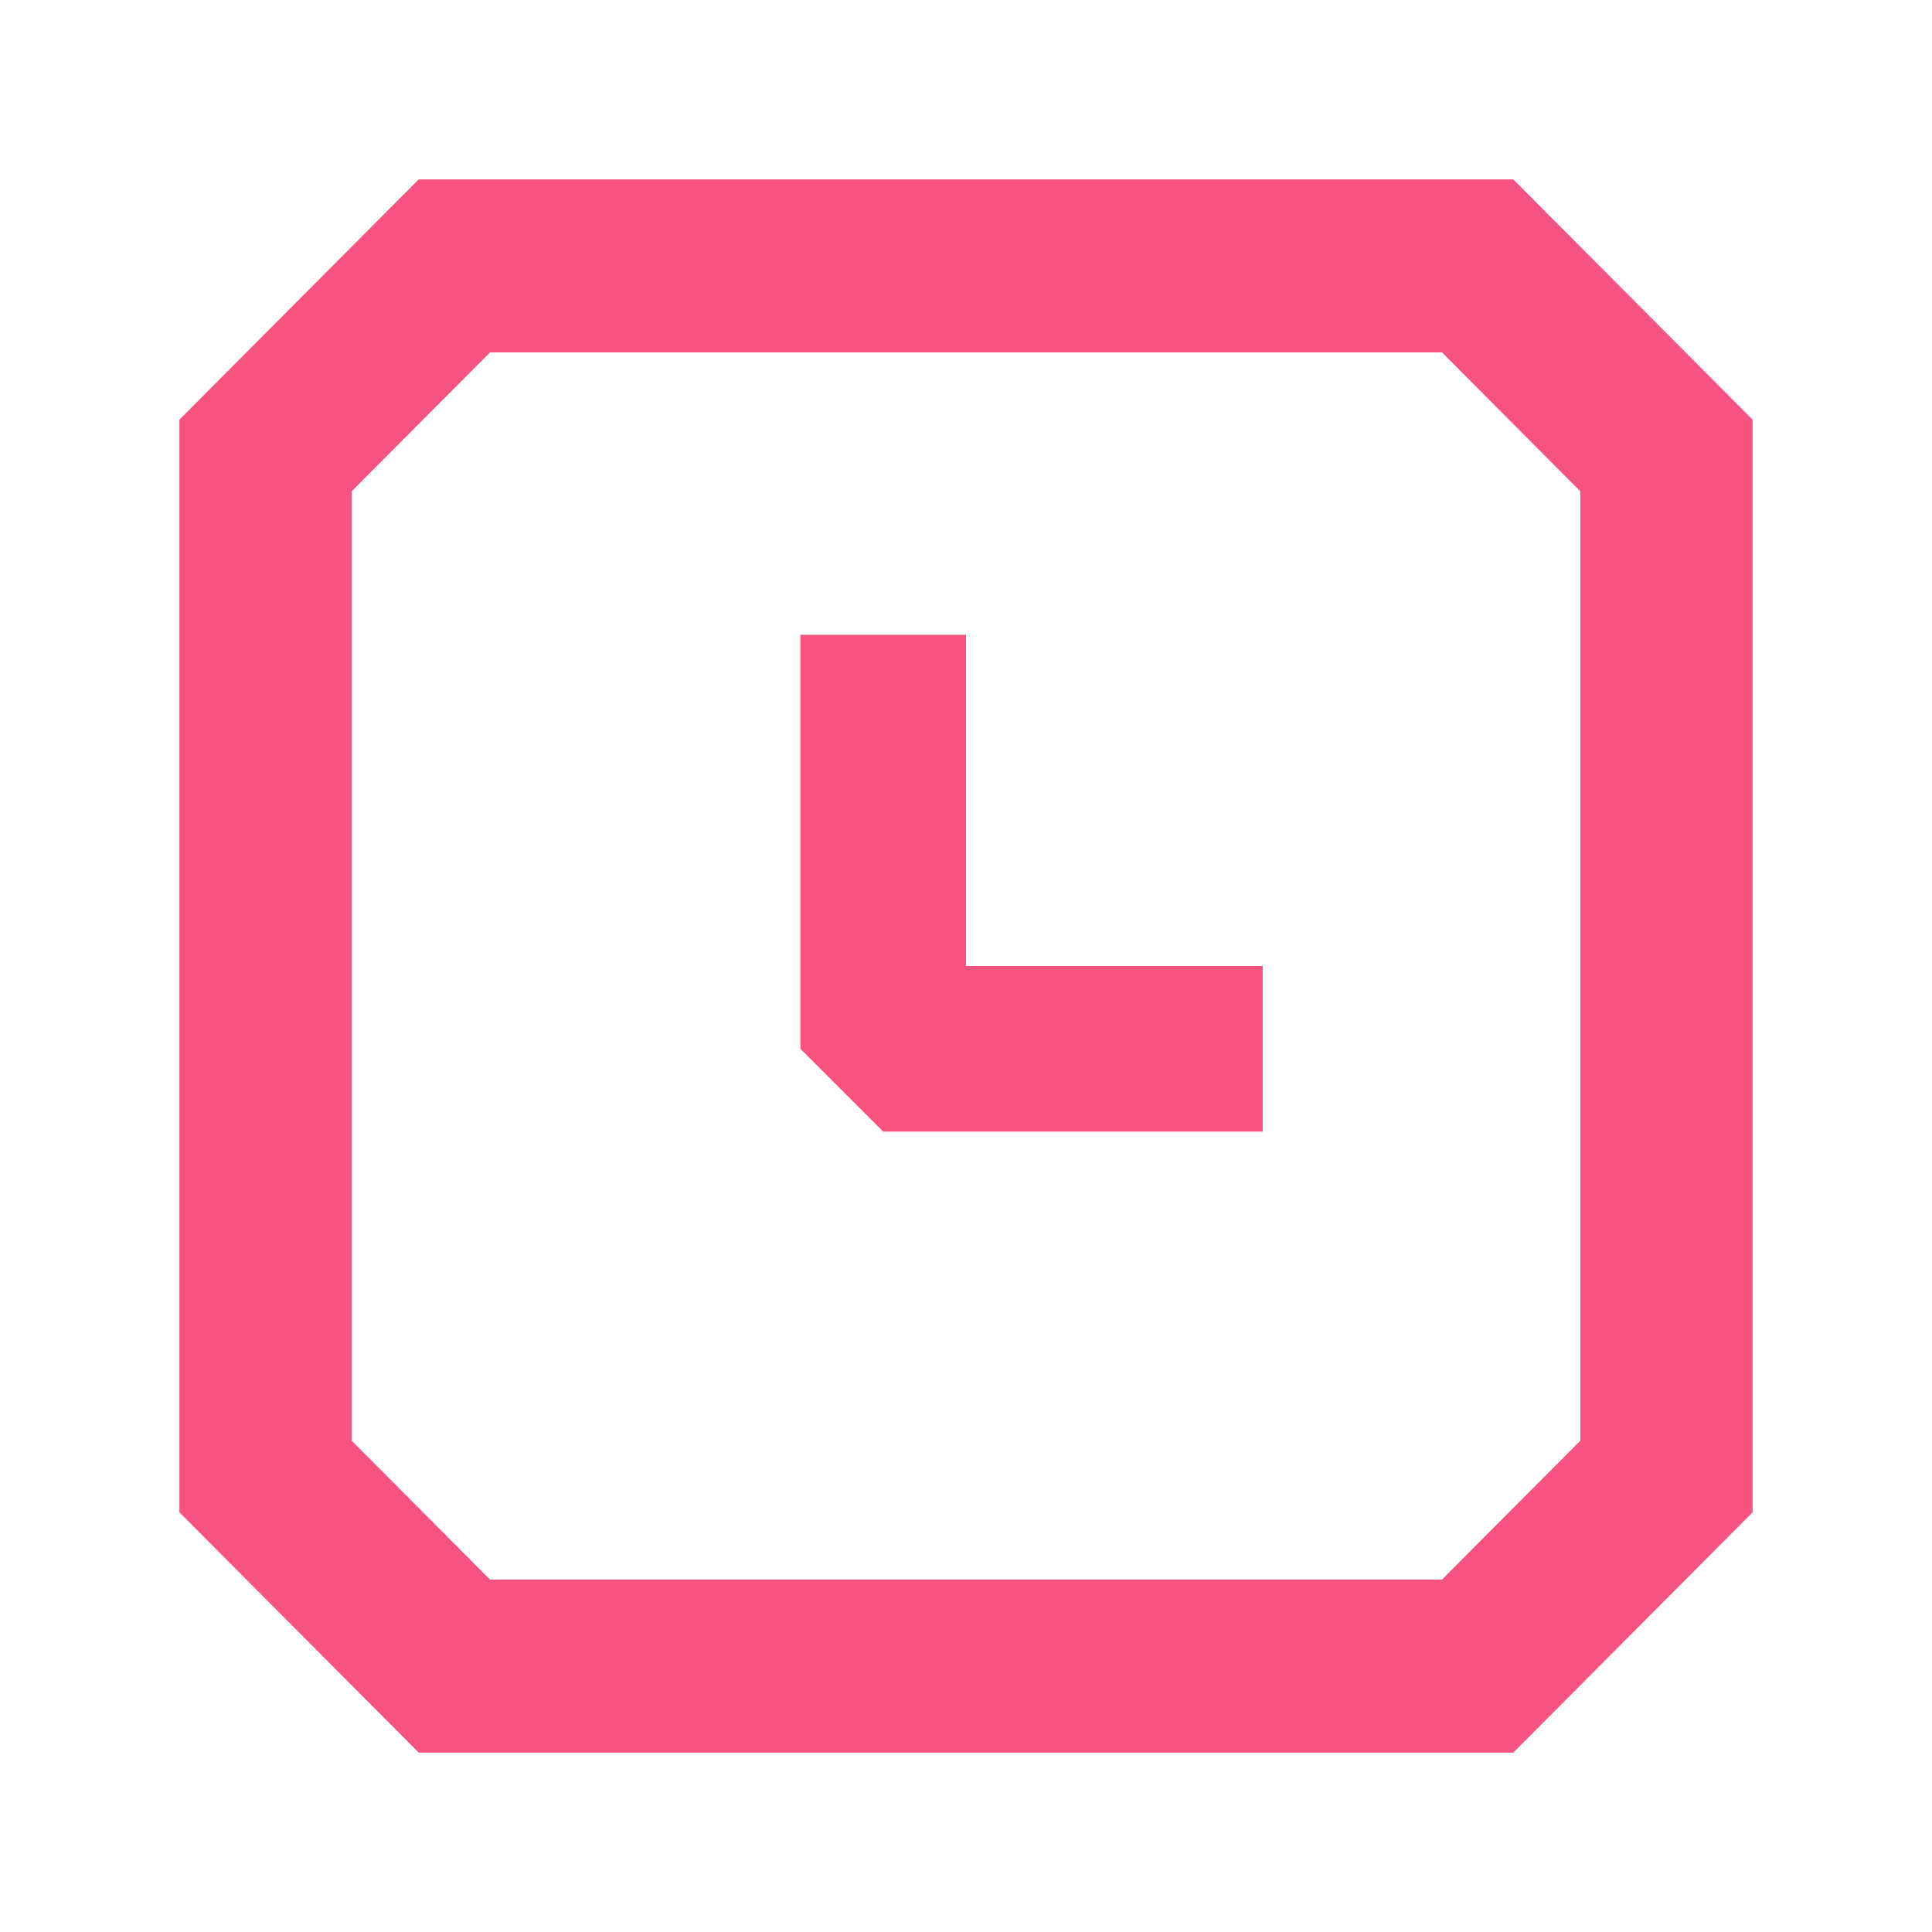
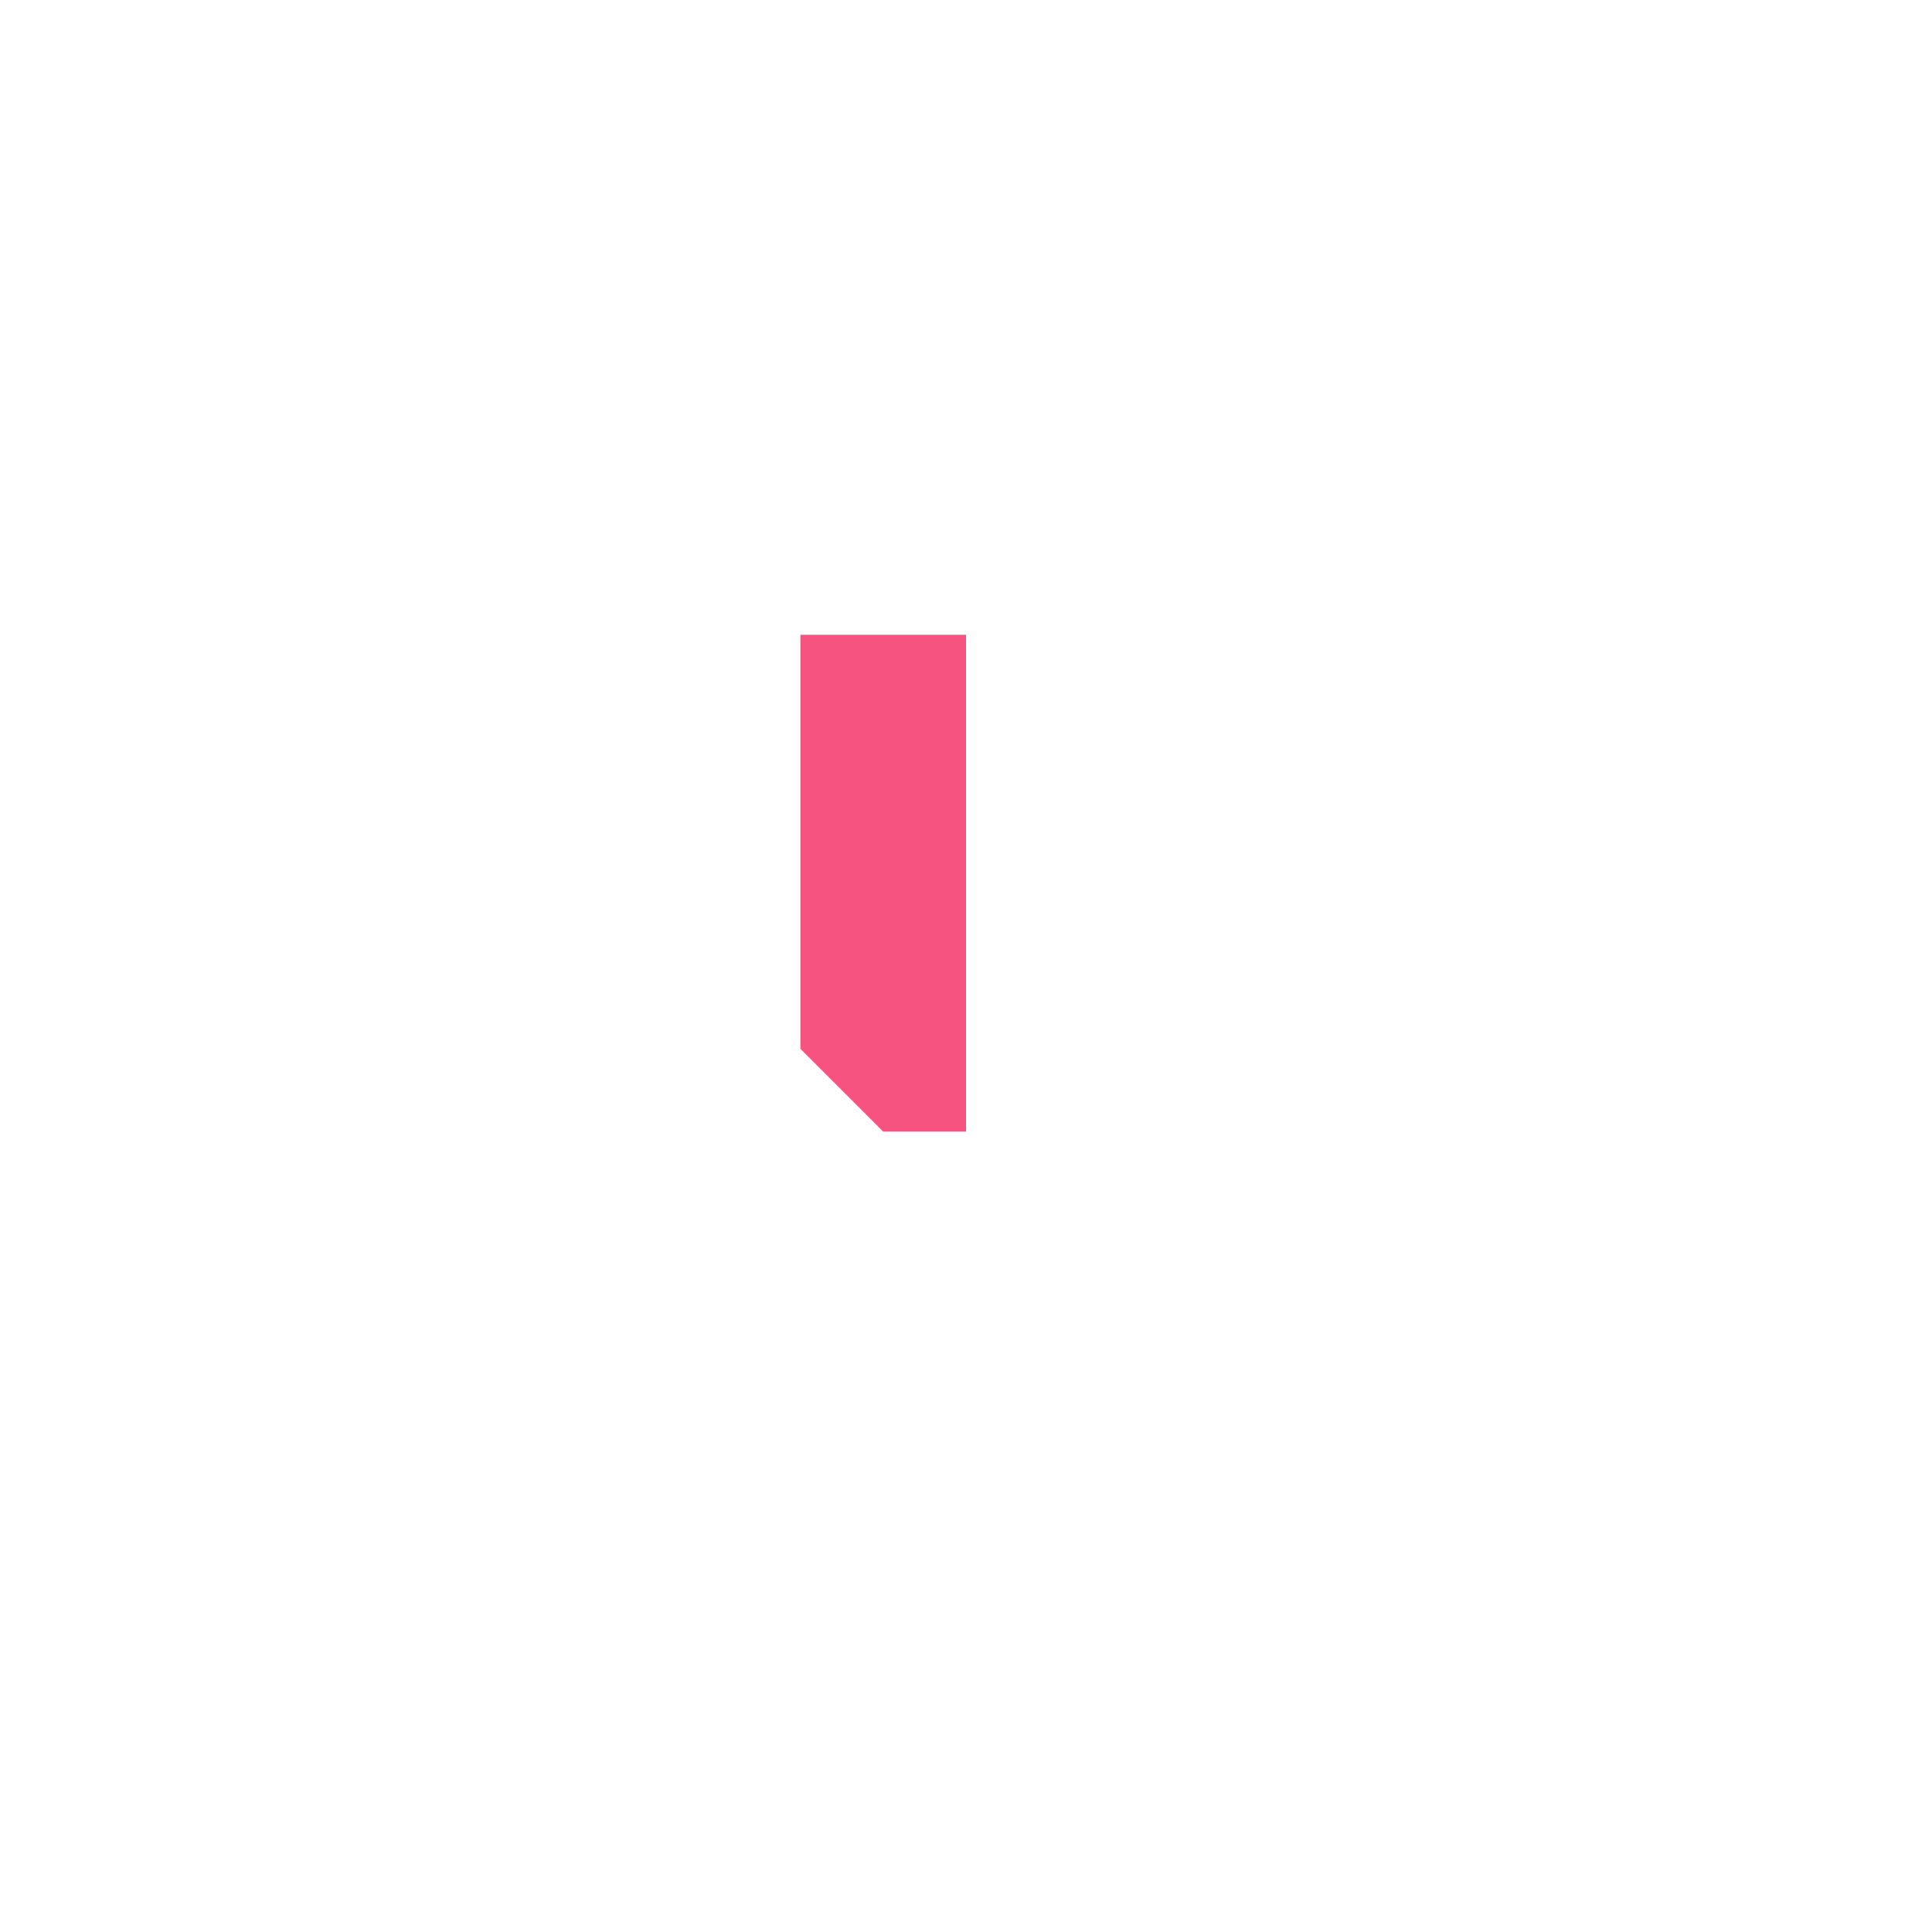
<svg xmlns="http://www.w3.org/2000/svg" width="140" height="140" viewBox="0 0 140 140" fill="none">
-   <path d="M30.342 13L13 30.411V109.589L30.342 127H109.658L127 109.589V30.411L109.658 13H30.342ZM114.515 104.399L104.488 114.465H35.512L25.485 104.399V35.601L35.512 25.535H104.488L114.515 35.601V104.399Z" fill="#F65381" />
-   <path fill-rule="evenodd" clip-rule="evenodd" d="M58 76V46H70V70H91.5V82H64L58 76Z" fill="#F65381" />
+   <path fill-rule="evenodd" clip-rule="evenodd" d="M58 76V46H70V70V82H64L58 76Z" fill="#F65381" />
</svg>